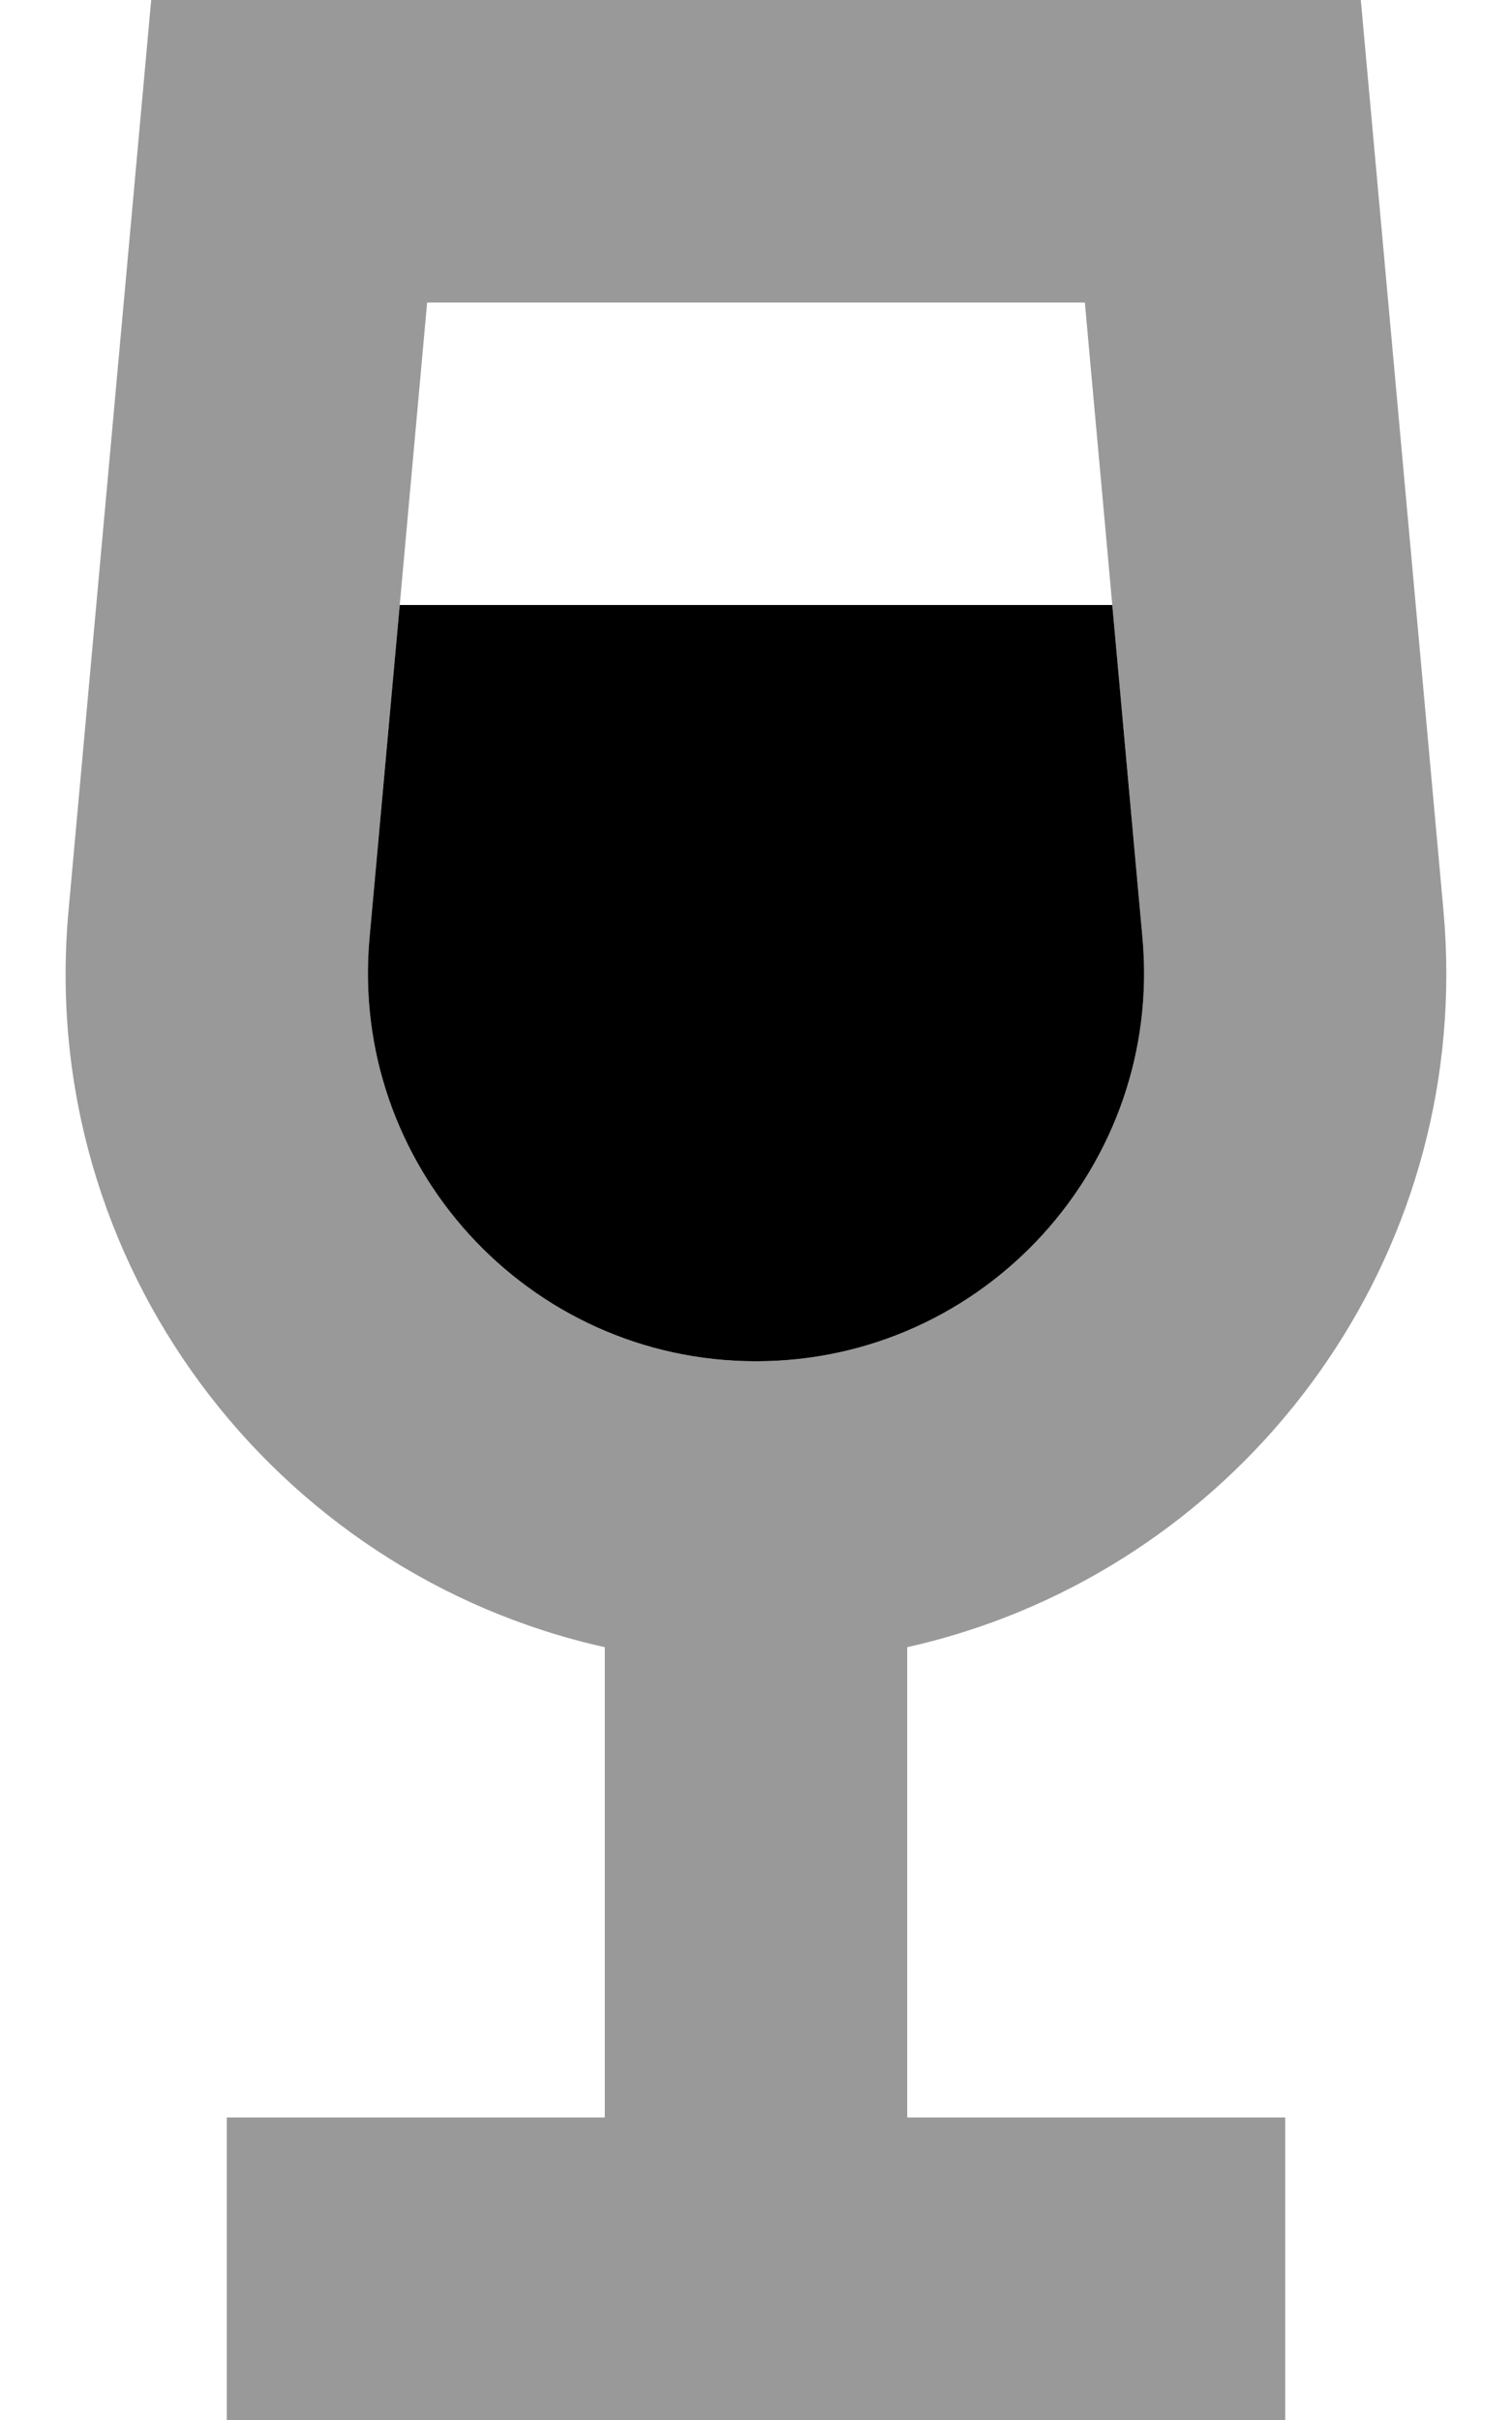
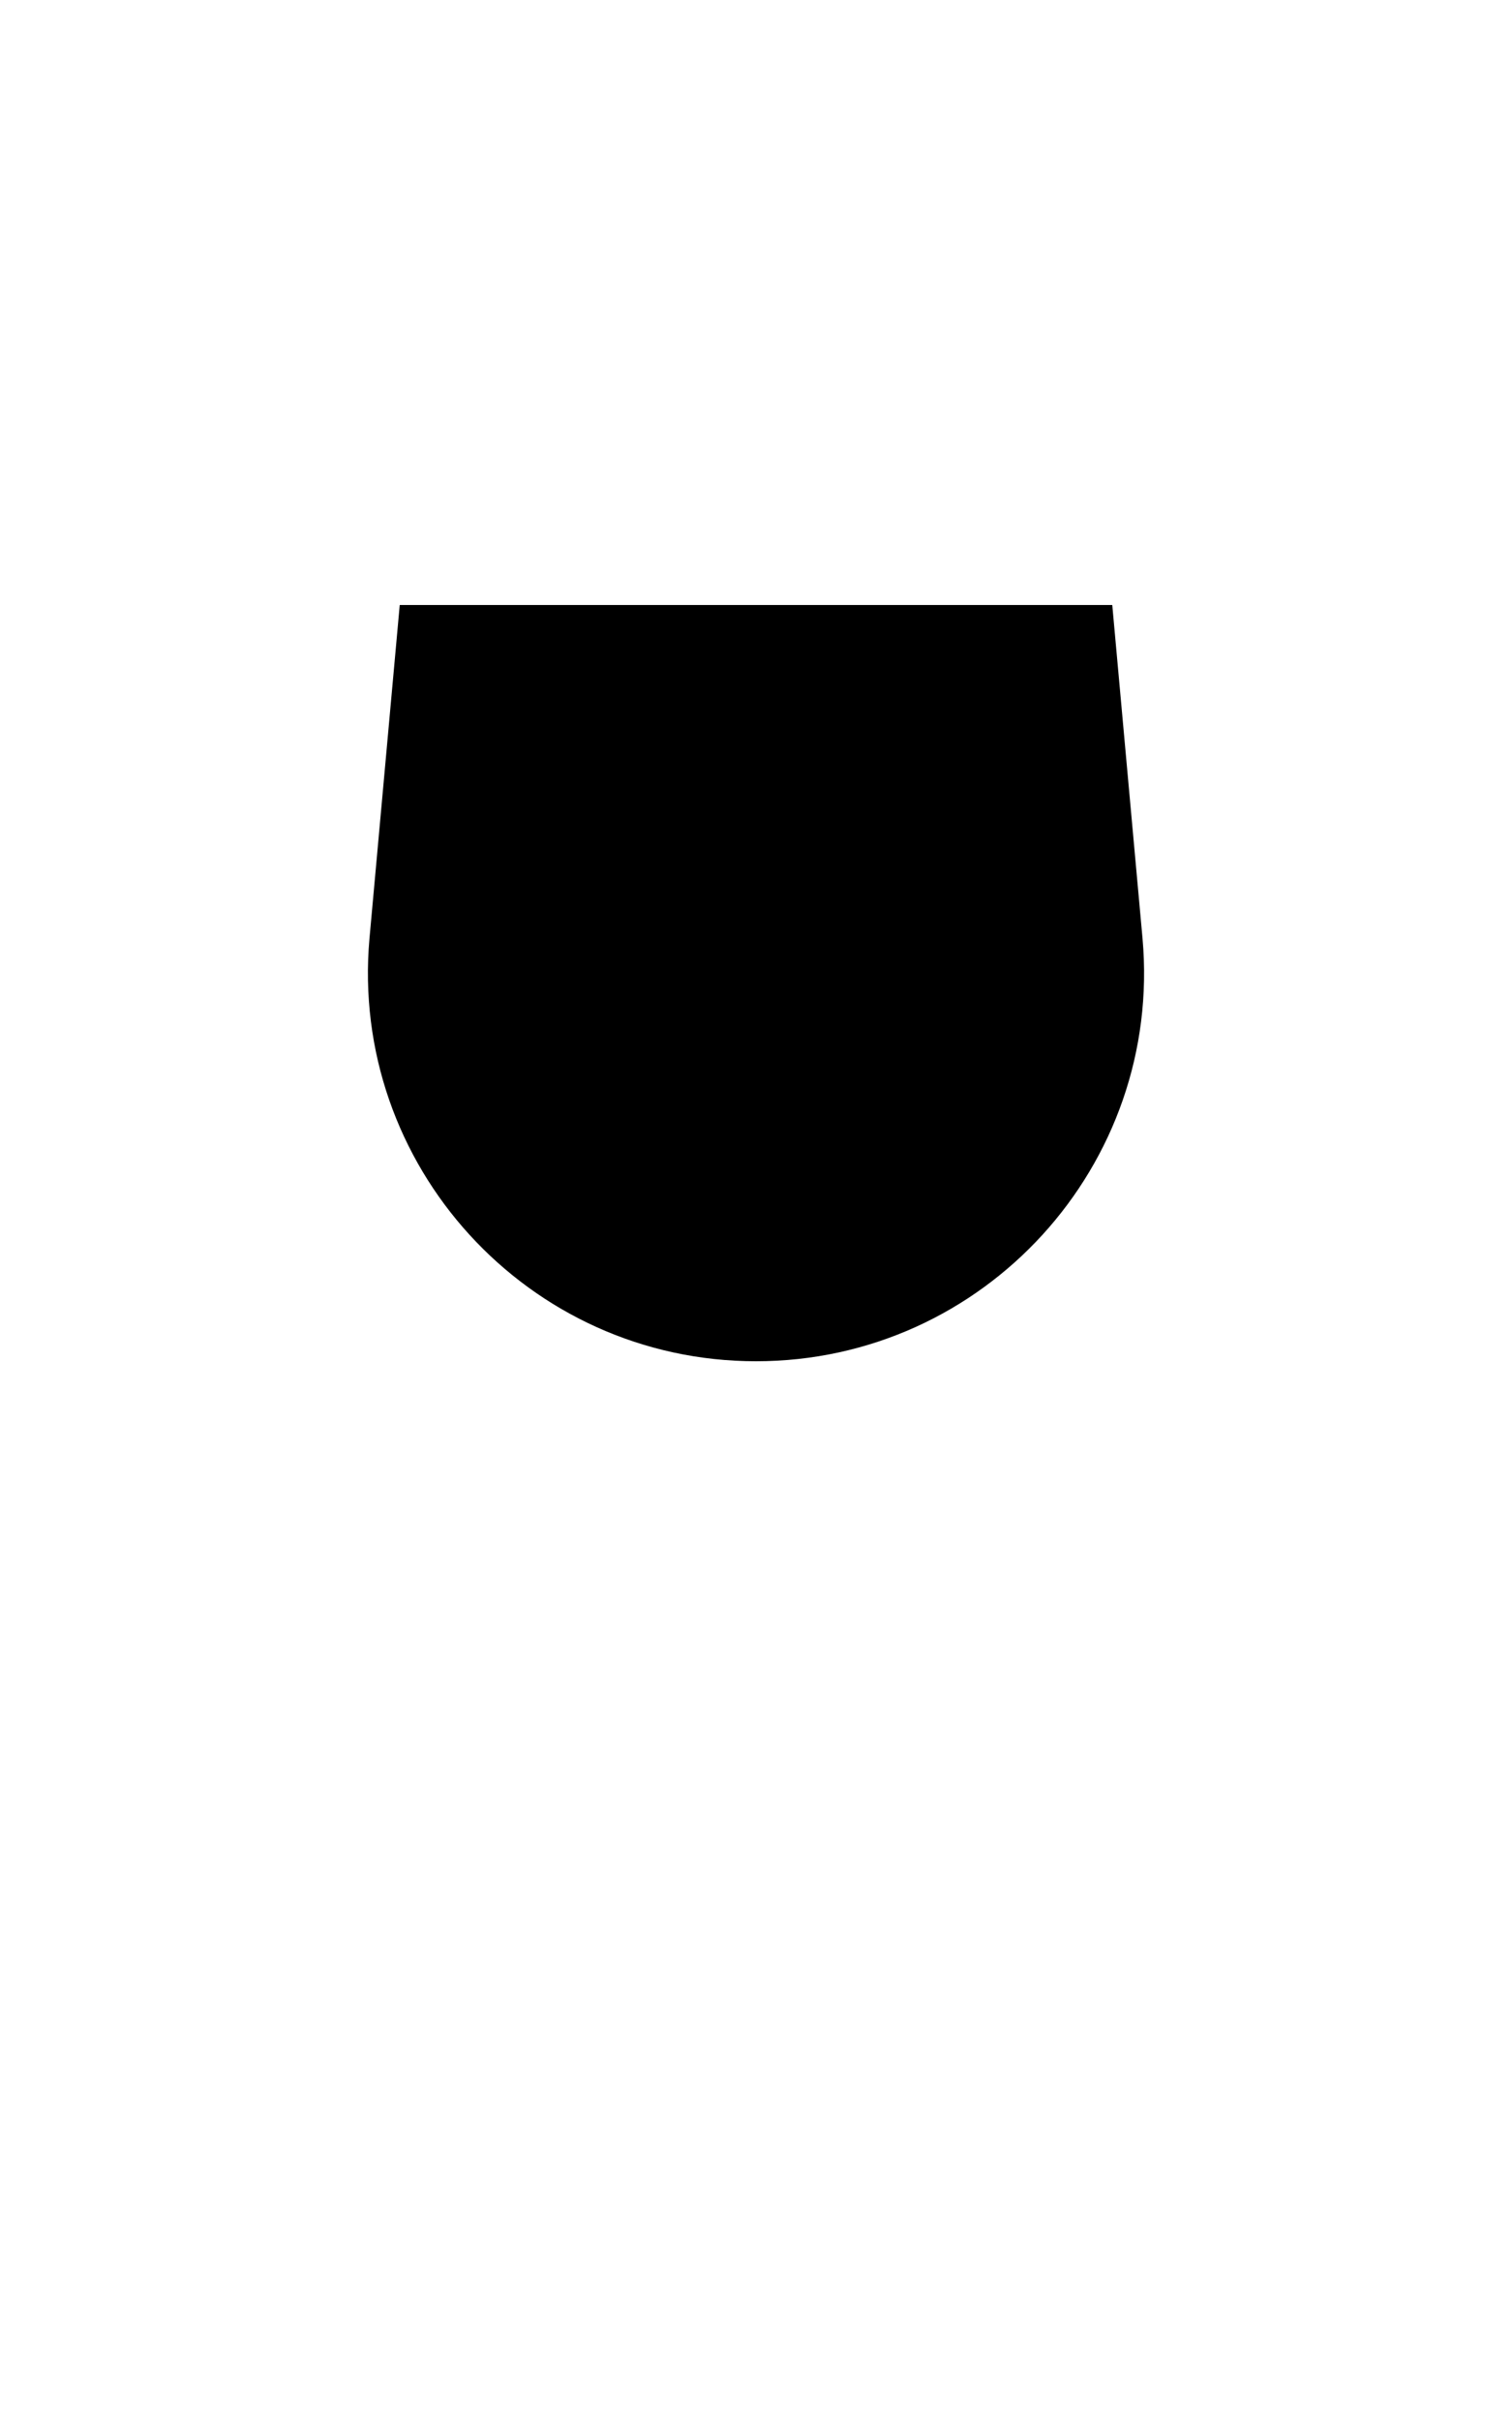
<svg xmlns="http://www.w3.org/2000/svg" viewBox="0 0 320 512">
-   <path class="fa-secondary" style="fill:inherit;opacity:.4;" d="M14.5 192.7L32 0 288 0l17.5 192.7c.4 4.5 .6 9 .6 13.4c0 68.9-48.4 127.7-114.1 142.4l0 99.5 80 0 0 64-112 0L48 512l0-64 80 0 0-99.5C58 332.9 7.7 267.3 14.5 192.7zm63.7 5.8C73.9 246.5 111.7 288 160 288s86.1-41.5 81.8-89.5c-2.1-23.5-4.3-47-6.4-70.5c-1.9-21.3-3.9-42.7-5.8-64L90.4 64l-5.8 64c-2.1 23.5-4.3 47-6.4 70.5z" />
  <path class="fa-primary" style="fill:inherit;opacity:1;" d="M84.6 128l-6.4 70.5C73.9 246.5 111.7 288 160 288s86.1-41.5 81.8-89.5L235.4 128 84.6 128z" />
</svg>